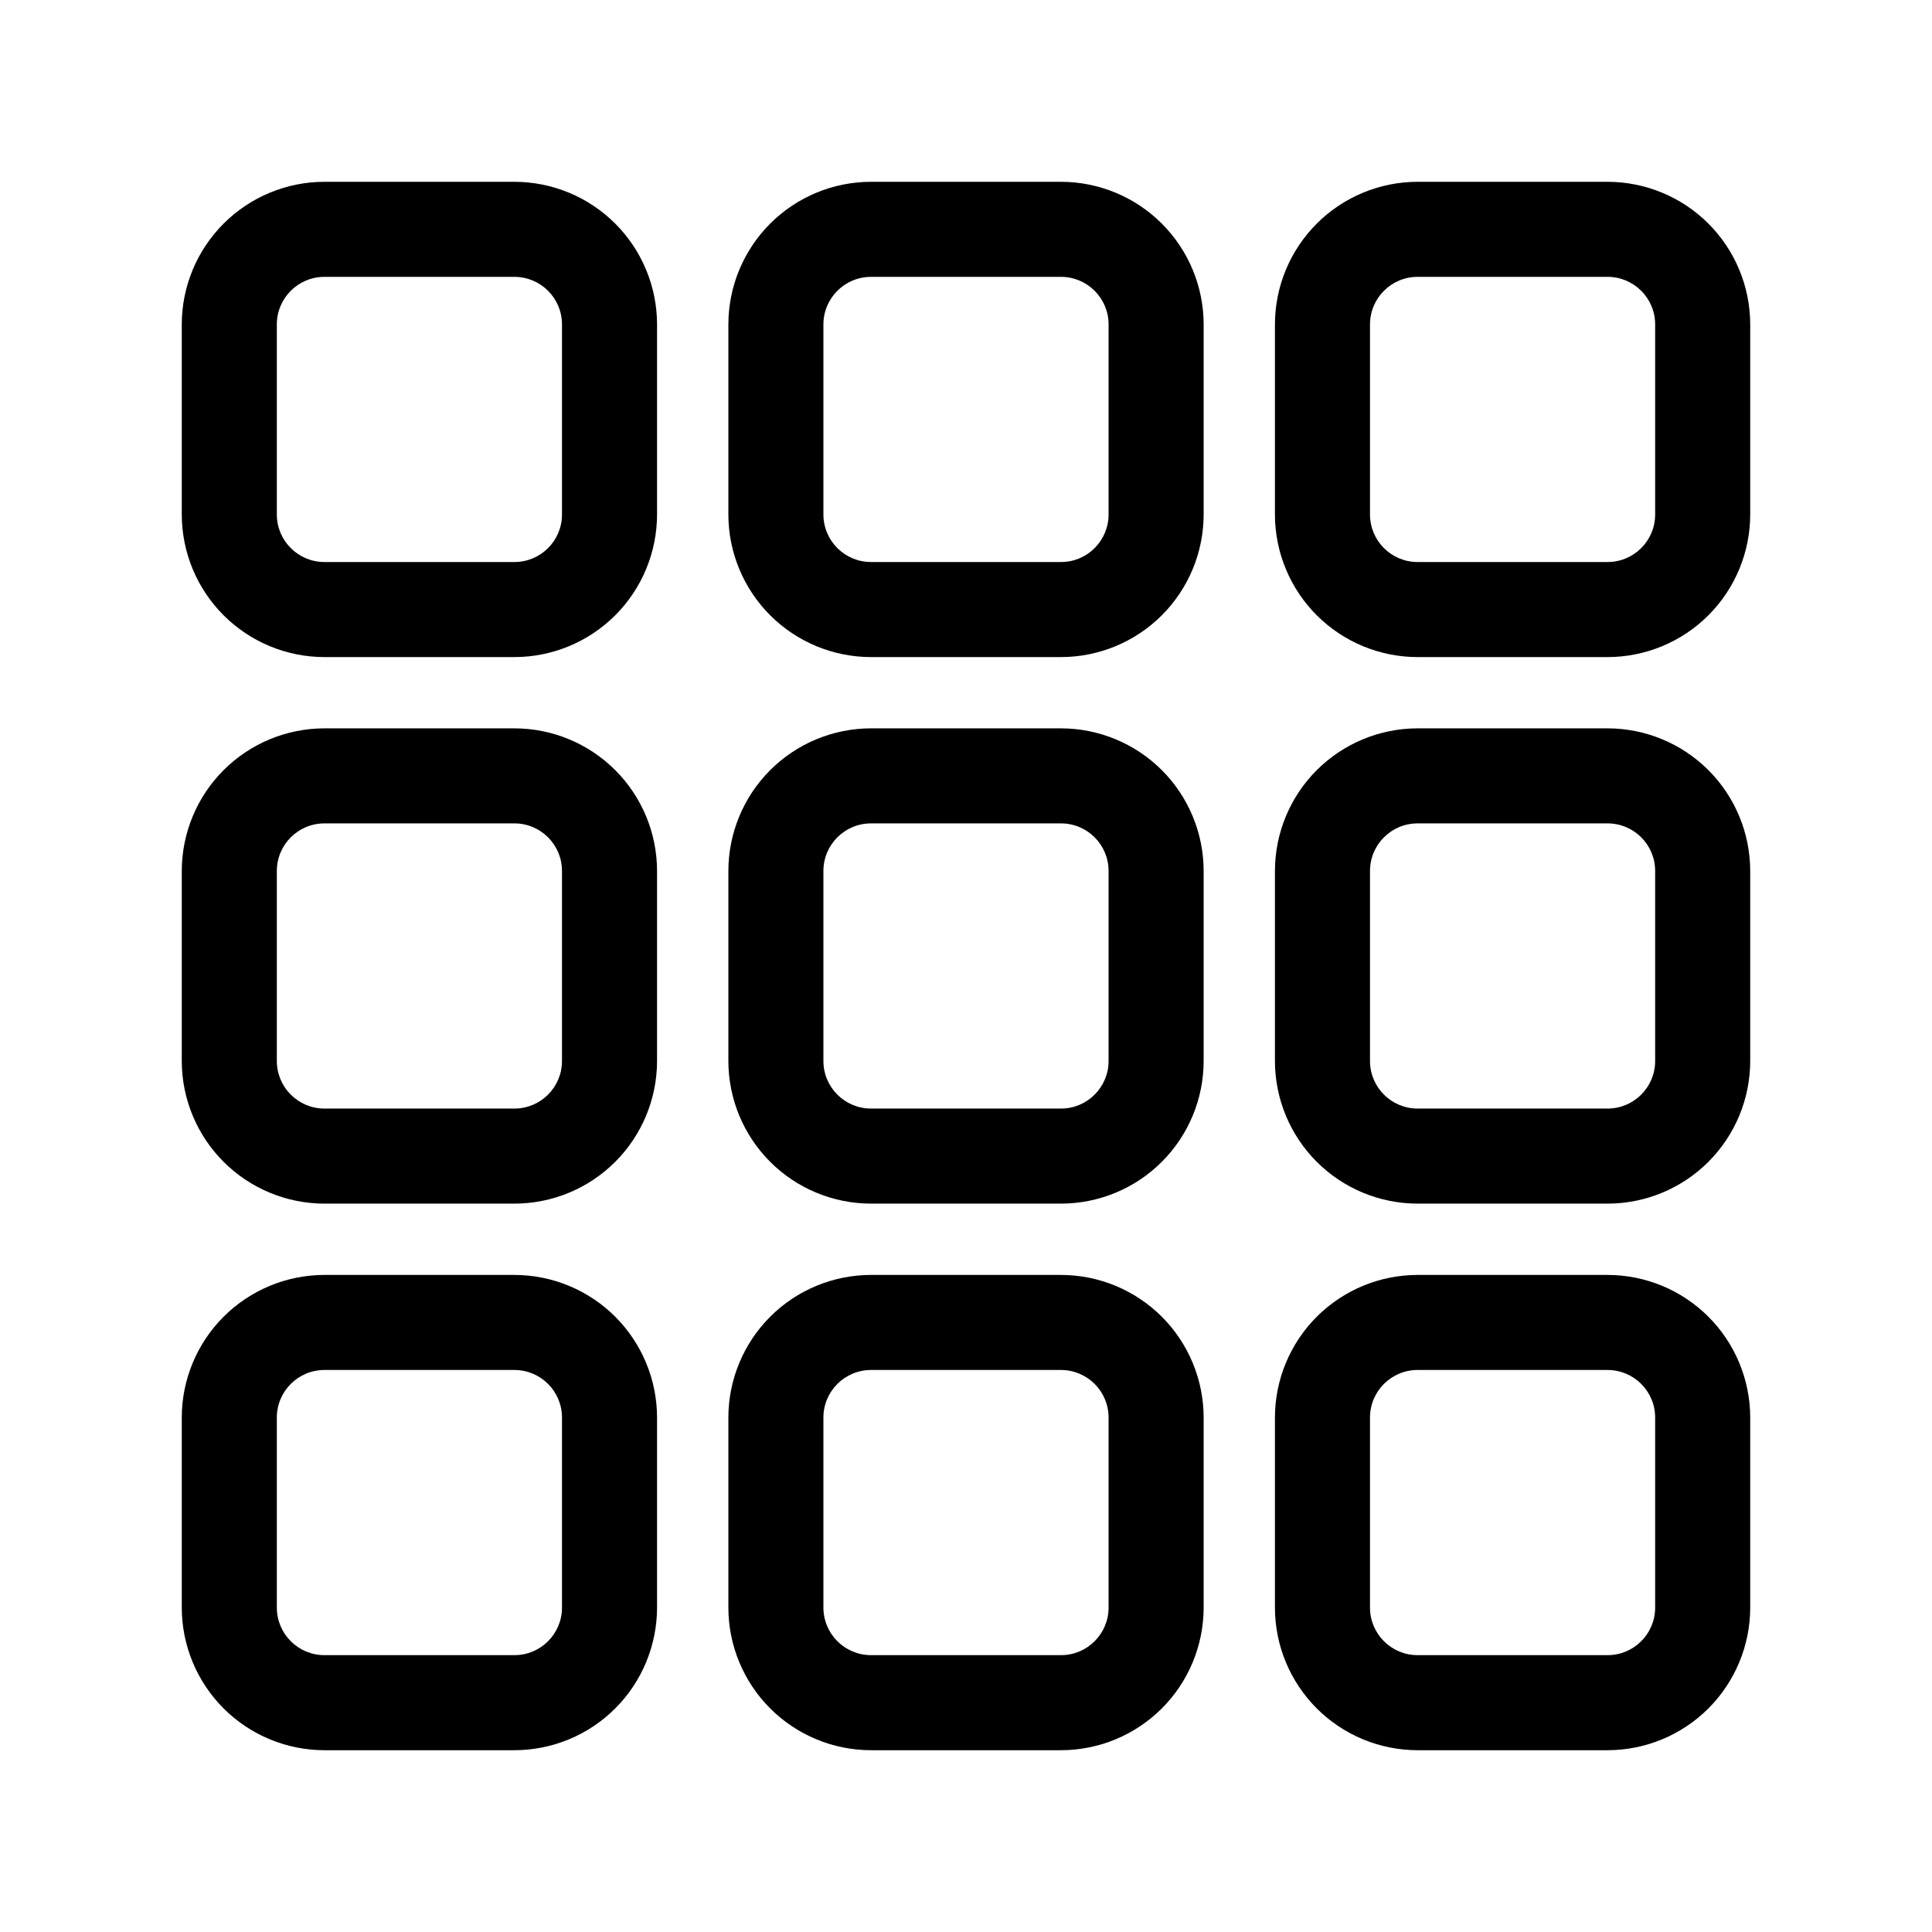
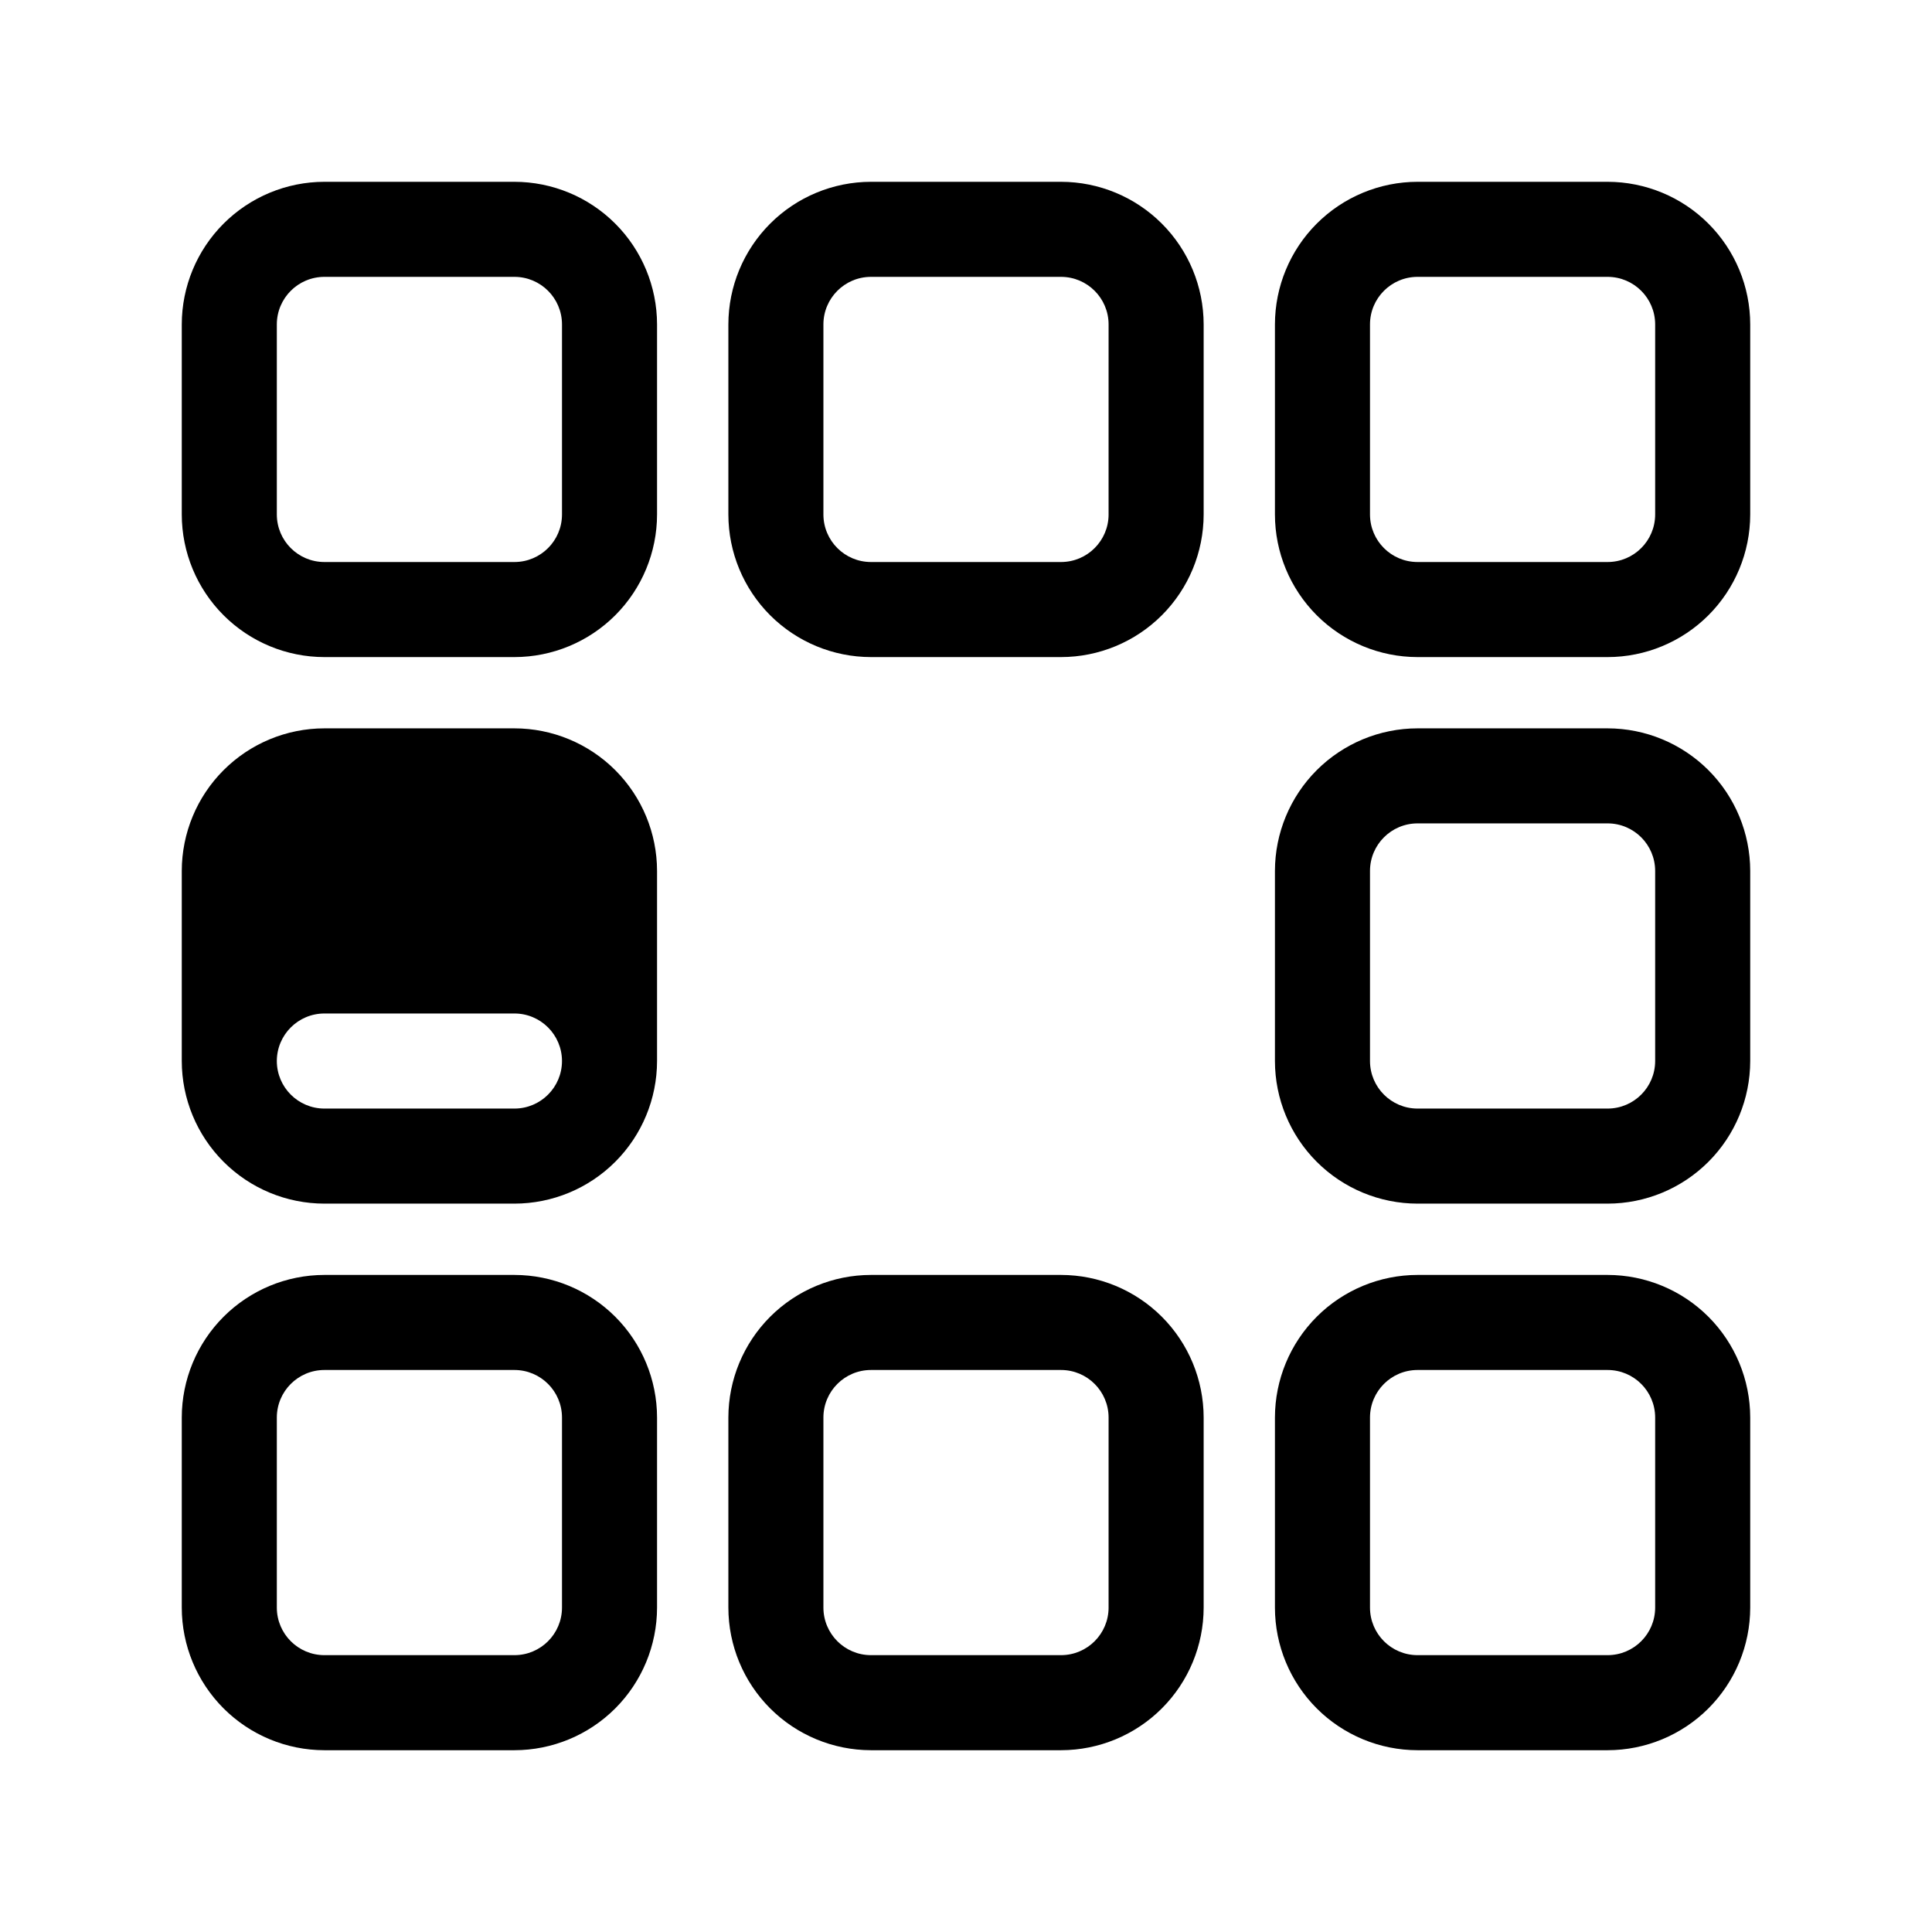
<svg xmlns="http://www.w3.org/2000/svg" fill="#000000" width="800px" height="800px" version="1.1" viewBox="144 144 512 512">
  <g>
    <path d="m280.34 481.87h-50.383c-10.016 0.012-19.621 3.996-26.703 11.078-7.086 7.086-11.07 16.691-11.082 26.707v50.383c0.012 10.016 3.996 19.621 11.082 26.707 7.082 7.082 16.688 11.066 26.703 11.078h50.383c10.02-0.012 19.621-3.996 26.707-11.078 7.082-7.086 11.066-16.691 11.078-26.707v-50.383c-0.012-10.016-3.996-19.621-11.078-26.707-7.086-7.082-16.688-11.066-26.707-11.078zm12.594 88.168c-0.008 6.953-5.641 12.586-12.594 12.594h-50.383c-6.949-0.008-12.586-5.641-12.594-12.594v-50.383c0.008-6.953 5.644-12.586 12.594-12.594h50.383c6.953 0.008 12.586 5.641 12.594 12.594z" />
    <path d="m425.19 481.87h-50.379c-10.02 0.012-19.625 3.996-26.707 11.078-7.082 7.086-11.066 16.691-11.078 26.707v50.383c0.012 10.016 3.996 19.621 11.078 26.707 7.082 7.082 16.688 11.066 26.707 11.078h50.383-0.004c10.02-0.012 19.625-3.996 26.707-11.078 7.086-7.086 11.07-16.691 11.082-26.707v-50.383c-0.012-10.016-3.996-19.621-11.082-26.707-7.082-7.082-16.688-11.066-26.707-11.078zm12.594 88.168h0.004c-0.012 6.953-5.644 12.586-12.598 12.594h-50.379c-6.953-0.008-12.586-5.641-12.598-12.594v-50.383c0.012-6.953 5.644-12.586 12.598-12.594h50.383-0.004c6.953 0.008 12.586 5.641 12.598 12.594z" />
    <path d="m570.04 337.02h-50.383c-10.016 0.012-19.621 3.996-26.707 11.078-7.082 7.082-11.066 16.688-11.078 26.707v50.383-0.004c0.012 10.02 3.996 19.625 11.078 26.707 7.086 7.086 16.691 11.07 26.707 11.082h50.383c10.016-0.012 19.621-3.996 26.707-11.082 7.082-7.082 11.066-16.688 11.078-26.707v-50.379c-0.012-10.02-3.996-19.625-11.078-26.707-7.086-7.082-16.691-11.066-26.707-11.078zm12.594 88.168v-0.004c-0.008 6.953-5.641 12.586-12.594 12.598h-50.383c-6.953-0.012-12.586-5.644-12.594-12.598v-50.379c0.008-6.953 5.641-12.586 12.594-12.598h50.383c6.953 0.012 12.586 5.644 12.594 12.598z" />
    <path d="m570.04 481.87h-50.383c-10.016 0.012-19.621 3.996-26.707 11.078-7.082 7.086-11.066 16.691-11.078 26.707v50.383c0.012 10.016 3.996 19.621 11.078 26.707 7.086 7.082 16.691 11.066 26.707 11.078h50.383c10.016-0.012 19.621-3.996 26.707-11.078 7.082-7.086 11.066-16.691 11.078-26.707v-50.383c-0.012-10.016-3.996-19.621-11.078-26.707-7.086-7.082-16.691-11.066-26.707-11.078zm12.594 88.168c-0.008 6.953-5.641 12.586-12.594 12.594h-50.383c-6.953-0.008-12.586-5.641-12.594-12.594v-50.383c0.008-6.953 5.641-12.586 12.594-12.594h50.383c6.953 0.008 12.586 5.641 12.594 12.594z" />
    <path d="m280.34 192.18h-50.383c-10.016 0.012-19.621 3.996-26.703 11.082-7.086 7.082-11.07 16.688-11.082 26.703v50.383c0.012 10.02 3.996 19.621 11.082 26.707 7.082 7.082 16.688 11.066 26.703 11.078h50.383c10.02-0.012 19.621-3.996 26.707-11.078 7.082-7.086 11.066-16.688 11.078-26.707v-50.383c-0.012-10.016-3.996-19.621-11.078-26.703-7.086-7.086-16.688-11.07-26.707-11.082zm12.594 88.168c-0.008 6.953-5.641 12.586-12.594 12.594h-50.383c-6.949-0.008-12.586-5.641-12.594-12.594v-50.383c0.008-6.949 5.644-12.586 12.594-12.594h50.383c6.953 0.008 12.586 5.644 12.594 12.594z" />
    <path d="m425.19 192.18h-50.379c-10.02 0.012-19.625 3.996-26.707 11.082-7.082 7.082-11.066 16.688-11.078 26.703v50.383c0.012 10.02 3.996 19.621 11.078 26.707 7.082 7.082 16.688 11.066 26.707 11.078h50.383-0.004c10.02-0.012 19.625-3.996 26.707-11.078 7.086-7.086 11.07-16.688 11.082-26.707v-50.383c-0.012-10.016-3.996-19.621-11.082-26.703-7.082-7.086-16.688-11.07-26.707-11.082zm12.594 88.168h0.004c-0.012 6.953-5.644 12.586-12.598 12.594h-50.379c-6.953-0.008-12.586-5.641-12.598-12.594v-50.383c0.012-6.949 5.644-12.586 12.598-12.594h50.383-0.004c6.953 0.008 12.586 5.644 12.598 12.594z" />
-     <path d="m425.19 337.02h-50.379c-10.02 0.012-19.625 3.996-26.707 11.078-7.082 7.082-11.066 16.688-11.078 26.707v50.383-0.004c0.012 10.02 3.996 19.625 11.078 26.707 7.082 7.086 16.688 11.07 26.707 11.082h50.383-0.004c10.02-0.012 19.625-3.996 26.707-11.082 7.086-7.082 11.07-16.688 11.082-26.707v-50.379c-0.012-10.02-3.996-19.625-11.082-26.707-7.082-7.082-16.688-11.066-26.707-11.078zm12.594 88.168 0.004-0.004c-0.012 6.953-5.644 12.586-12.598 12.598h-50.379c-6.953-0.012-12.586-5.644-12.598-12.598v-50.379c0.012-6.953 5.644-12.586 12.598-12.598h50.383-0.004c6.953 0.012 12.586 5.644 12.598 12.598z" />
-     <path d="m280.34 337.02h-50.383c-10.016 0.012-19.621 3.996-26.703 11.078-7.086 7.082-11.07 16.688-11.082 26.707v50.383-0.004c0.012 10.02 3.996 19.625 11.082 26.707 7.082 7.086 16.688 11.07 26.703 11.082h50.383c10.02-0.012 19.621-3.996 26.707-11.082 7.082-7.082 11.066-16.688 11.078-26.707v-50.379c-0.012-10.02-3.996-19.625-11.078-26.707-7.086-7.082-16.688-11.066-26.707-11.078zm12.594 88.168v-0.004c-0.008 6.953-5.641 12.586-12.594 12.598h-50.383c-6.949-0.012-12.586-5.644-12.594-12.598v-50.379c0.008-6.953 5.644-12.586 12.594-12.598h50.383c6.953 0.012 12.586 5.644 12.594 12.598z" />
+     <path d="m280.34 337.02h-50.383c-10.016 0.012-19.621 3.996-26.703 11.078-7.086 7.082-11.07 16.688-11.082 26.707v50.383-0.004c0.012 10.02 3.996 19.625 11.082 26.707 7.082 7.086 16.688 11.07 26.703 11.082h50.383c10.02-0.012 19.621-3.996 26.707-11.082 7.082-7.082 11.066-16.688 11.078-26.707v-50.379c-0.012-10.02-3.996-19.625-11.078-26.707-7.086-7.082-16.688-11.066-26.707-11.078zm12.594 88.168v-0.004c-0.008 6.953-5.641 12.586-12.594 12.598h-50.383c-6.949-0.012-12.586-5.644-12.594-12.598c0.008-6.953 5.644-12.586 12.594-12.598h50.383c6.953 0.012 12.586 5.644 12.594 12.598z" />
    <path d="m570.04 192.18h-50.383c-10.016 0.012-19.621 3.996-26.707 11.082-7.082 7.082-11.066 16.688-11.078 26.703v50.383c0.012 10.02 3.996 19.621 11.078 26.707 7.086 7.082 16.691 11.066 26.707 11.078h50.383c10.016-0.012 19.621-3.996 26.707-11.078 7.082-7.086 11.066-16.688 11.078-26.707v-50.383c-0.012-10.016-3.996-19.621-11.078-26.703-7.086-7.086-16.691-11.07-26.707-11.082zm12.594 88.168c-0.008 6.953-5.641 12.586-12.594 12.594h-50.383c-6.953-0.008-12.586-5.641-12.594-12.594v-50.383c0.008-6.949 5.641-12.586 12.594-12.594h50.383c6.953 0.008 12.586 5.644 12.594 12.594z" />
  </g>
</svg>